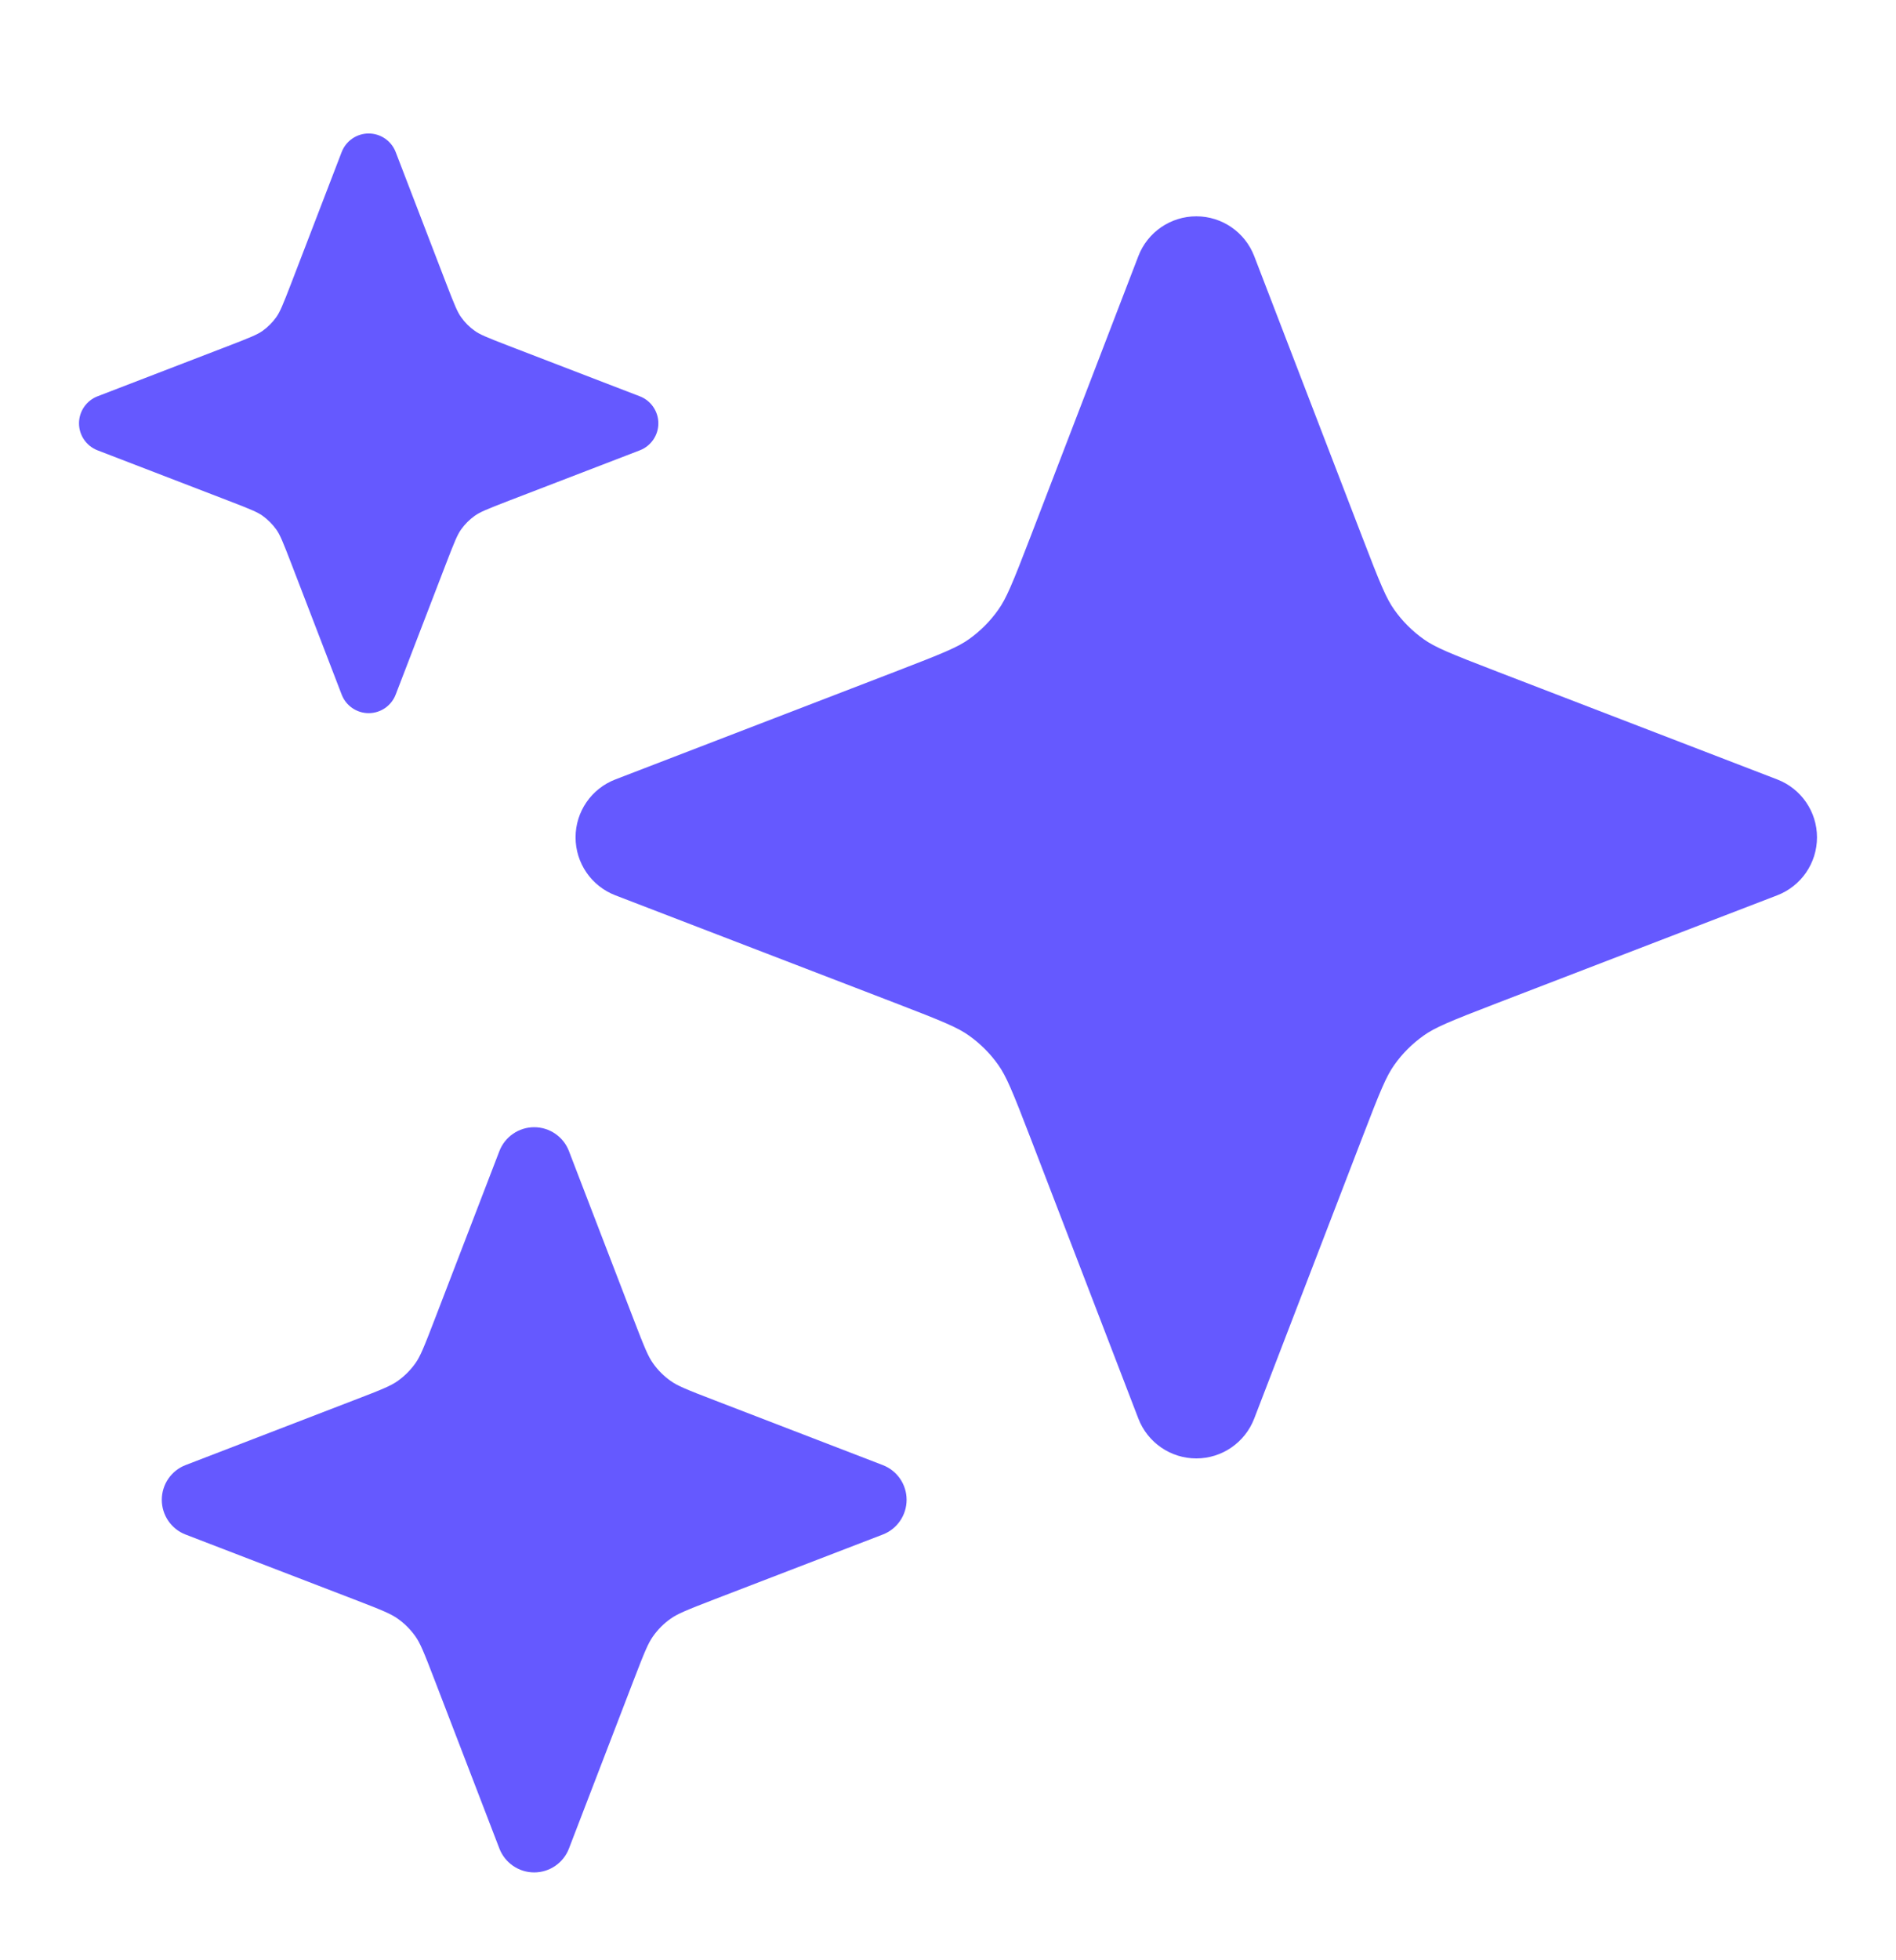
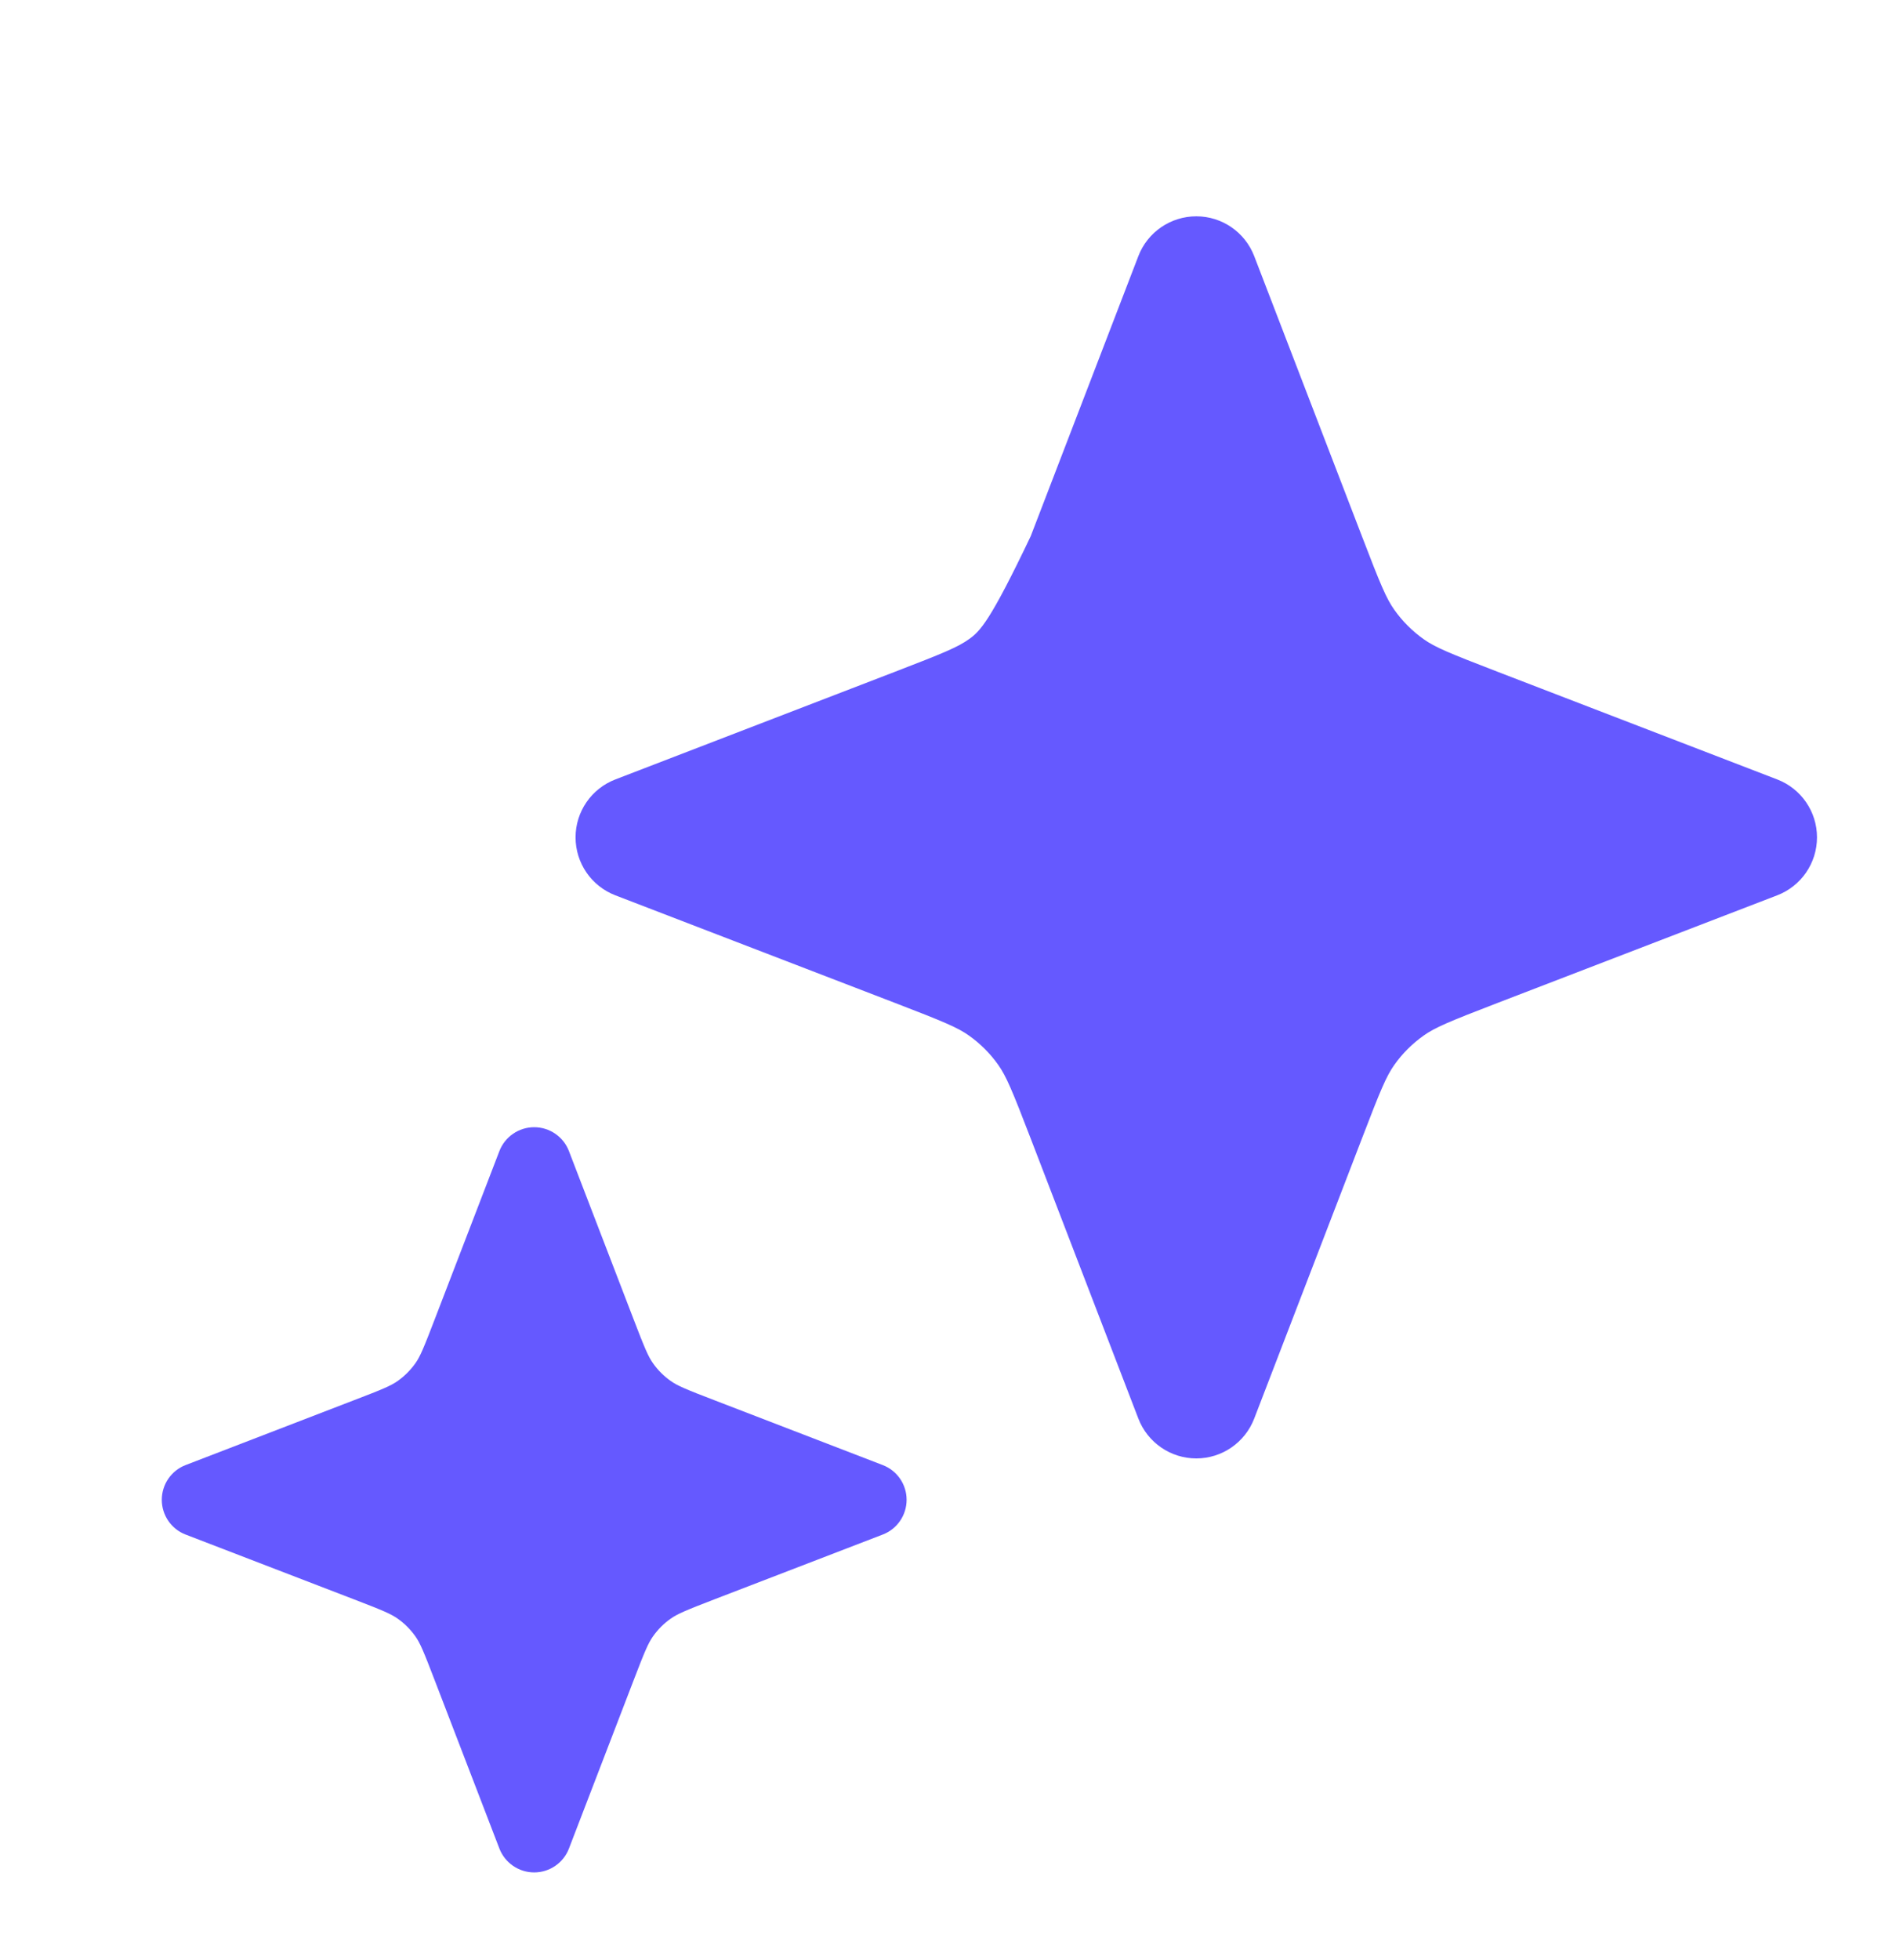
<svg xmlns="http://www.w3.org/2000/svg" width="30" height="31" viewBox="0 0 30 31" fill="none">
-   <path d="M19.845 4.05C19.699 3.671 19.335 3.421 18.929 3.421C18.522 3.421 18.158 3.671 18.012 4.05L16.309 8.479C16.014 9.246 15.921 9.467 15.794 9.645C15.667 9.824 15.511 9.981 15.332 10.108C15.153 10.235 14.932 10.327 14.165 10.622L9.737 12.326C9.357 12.472 9.107 12.836 9.107 13.242C9.107 13.649 9.357 14.013 9.737 14.159L14.165 15.862C14.932 16.157 15.153 16.25 15.332 16.377C15.511 16.504 15.667 16.66 15.794 16.839C15.921 17.018 16.014 17.239 16.309 18.006L18.012 22.434C18.158 22.813 18.522 23.064 18.929 23.064C19.335 23.064 19.699 22.813 19.845 22.434L21.549 18.006C21.843 17.239 21.936 17.018 22.063 16.839C22.19 16.66 22.347 16.504 22.526 16.377C22.704 16.25 22.925 16.157 23.692 15.862L28.12 14.159C28.5 14.013 28.75 13.649 28.75 13.242C28.75 12.836 28.5 12.472 28.12 12.326L23.692 10.622C22.925 10.327 22.704 10.235 22.526 10.108C22.347 9.981 22.19 9.824 22.063 9.645C21.936 9.467 21.843 9.246 21.549 8.479L19.845 4.05Z" fill="#6559FF" />
+   <path d="M19.845 4.05C19.699 3.671 19.335 3.421 18.929 3.421C18.522 3.421 18.158 3.671 18.012 4.05L16.309 8.479C15.667 9.824 15.511 9.981 15.332 10.108C15.153 10.235 14.932 10.327 14.165 10.622L9.737 12.326C9.357 12.472 9.107 12.836 9.107 13.242C9.107 13.649 9.357 14.013 9.737 14.159L14.165 15.862C14.932 16.157 15.153 16.25 15.332 16.377C15.511 16.504 15.667 16.66 15.794 16.839C15.921 17.018 16.014 17.239 16.309 18.006L18.012 22.434C18.158 22.813 18.522 23.064 18.929 23.064C19.335 23.064 19.699 22.813 19.845 22.434L21.549 18.006C21.843 17.239 21.936 17.018 22.063 16.839C22.19 16.66 22.347 16.504 22.526 16.377C22.704 16.25 22.925 16.157 23.692 15.862L28.12 14.159C28.5 14.013 28.75 13.649 28.75 13.242C28.75 12.836 28.5 12.472 28.12 12.326L23.692 10.622C22.925 10.327 22.704 10.235 22.526 10.108C22.347 9.981 22.19 9.824 22.063 9.645C21.936 9.467 21.843 9.246 21.549 8.479L19.845 4.05Z" fill="#6559FF" />
  <path d="M9.002 18.203C8.915 17.976 8.696 17.826 8.452 17.826C8.209 17.826 7.99 17.976 7.902 18.203L6.88 20.86C6.703 21.321 6.648 21.453 6.572 21.56C6.495 21.668 6.402 21.761 6.294 21.838C6.187 21.914 6.055 21.97 5.594 22.146L2.937 23.169C2.71 23.256 2.56 23.475 2.56 23.718C2.56 23.962 2.71 24.181 2.937 24.268L5.594 25.29C6.055 25.467 6.187 25.523 6.294 25.599C6.402 25.675 6.495 25.769 6.572 25.877C6.648 25.984 6.703 26.116 6.88 26.577L7.902 29.234C7.99 29.461 8.209 29.611 8.452 29.611C8.696 29.611 8.915 29.461 9.002 29.234L10.024 26.577C10.201 26.116 10.257 25.984 10.333 25.877C10.409 25.769 10.503 25.675 10.611 25.599C10.718 25.523 10.85 25.467 11.31 25.29L13.967 24.268C14.195 24.181 14.345 23.962 14.345 23.718C14.345 23.475 14.195 23.256 13.967 23.169L11.31 22.146C10.85 21.97 10.718 21.914 10.611 21.838C10.503 21.761 10.409 21.668 10.333 21.56C10.257 21.453 10.201 21.321 10.024 20.86L9.002 18.203Z" fill="#6559FF" />
-   <path d="M6.261 2.405C6.193 2.228 6.023 2.111 5.833 2.111C5.644 2.111 5.474 2.228 5.406 2.405L4.611 4.472C4.473 4.83 4.43 4.933 4.371 5.016C4.311 5.1 4.238 5.173 4.155 5.232C4.072 5.291 3.968 5.334 3.61 5.472L1.544 6.267C1.367 6.335 1.25 6.505 1.25 6.695C1.25 6.884 1.367 7.054 1.544 7.122L3.61 7.917C3.968 8.055 4.072 8.098 4.155 8.157C4.238 8.217 4.311 8.29 4.371 8.373C4.43 8.456 4.473 8.56 4.611 8.918L5.406 10.984C5.474 11.161 5.644 11.278 5.833 11.278C6.023 11.278 6.193 11.161 6.261 10.984L7.056 8.918C7.194 8.56 7.237 8.456 7.296 8.373C7.355 8.29 7.428 8.217 7.512 8.157C7.595 8.098 7.698 8.055 8.056 7.917L10.123 7.122C10.3 7.054 10.417 6.884 10.417 6.695C10.417 6.505 10.3 6.335 10.123 6.267L8.056 5.472C7.698 5.334 7.595 5.291 7.512 5.232C7.428 5.173 7.355 5.1 7.296 5.016C7.237 4.933 7.194 4.83 7.056 4.472L6.261 2.405Z" fill="#6559FF" />
</svg>